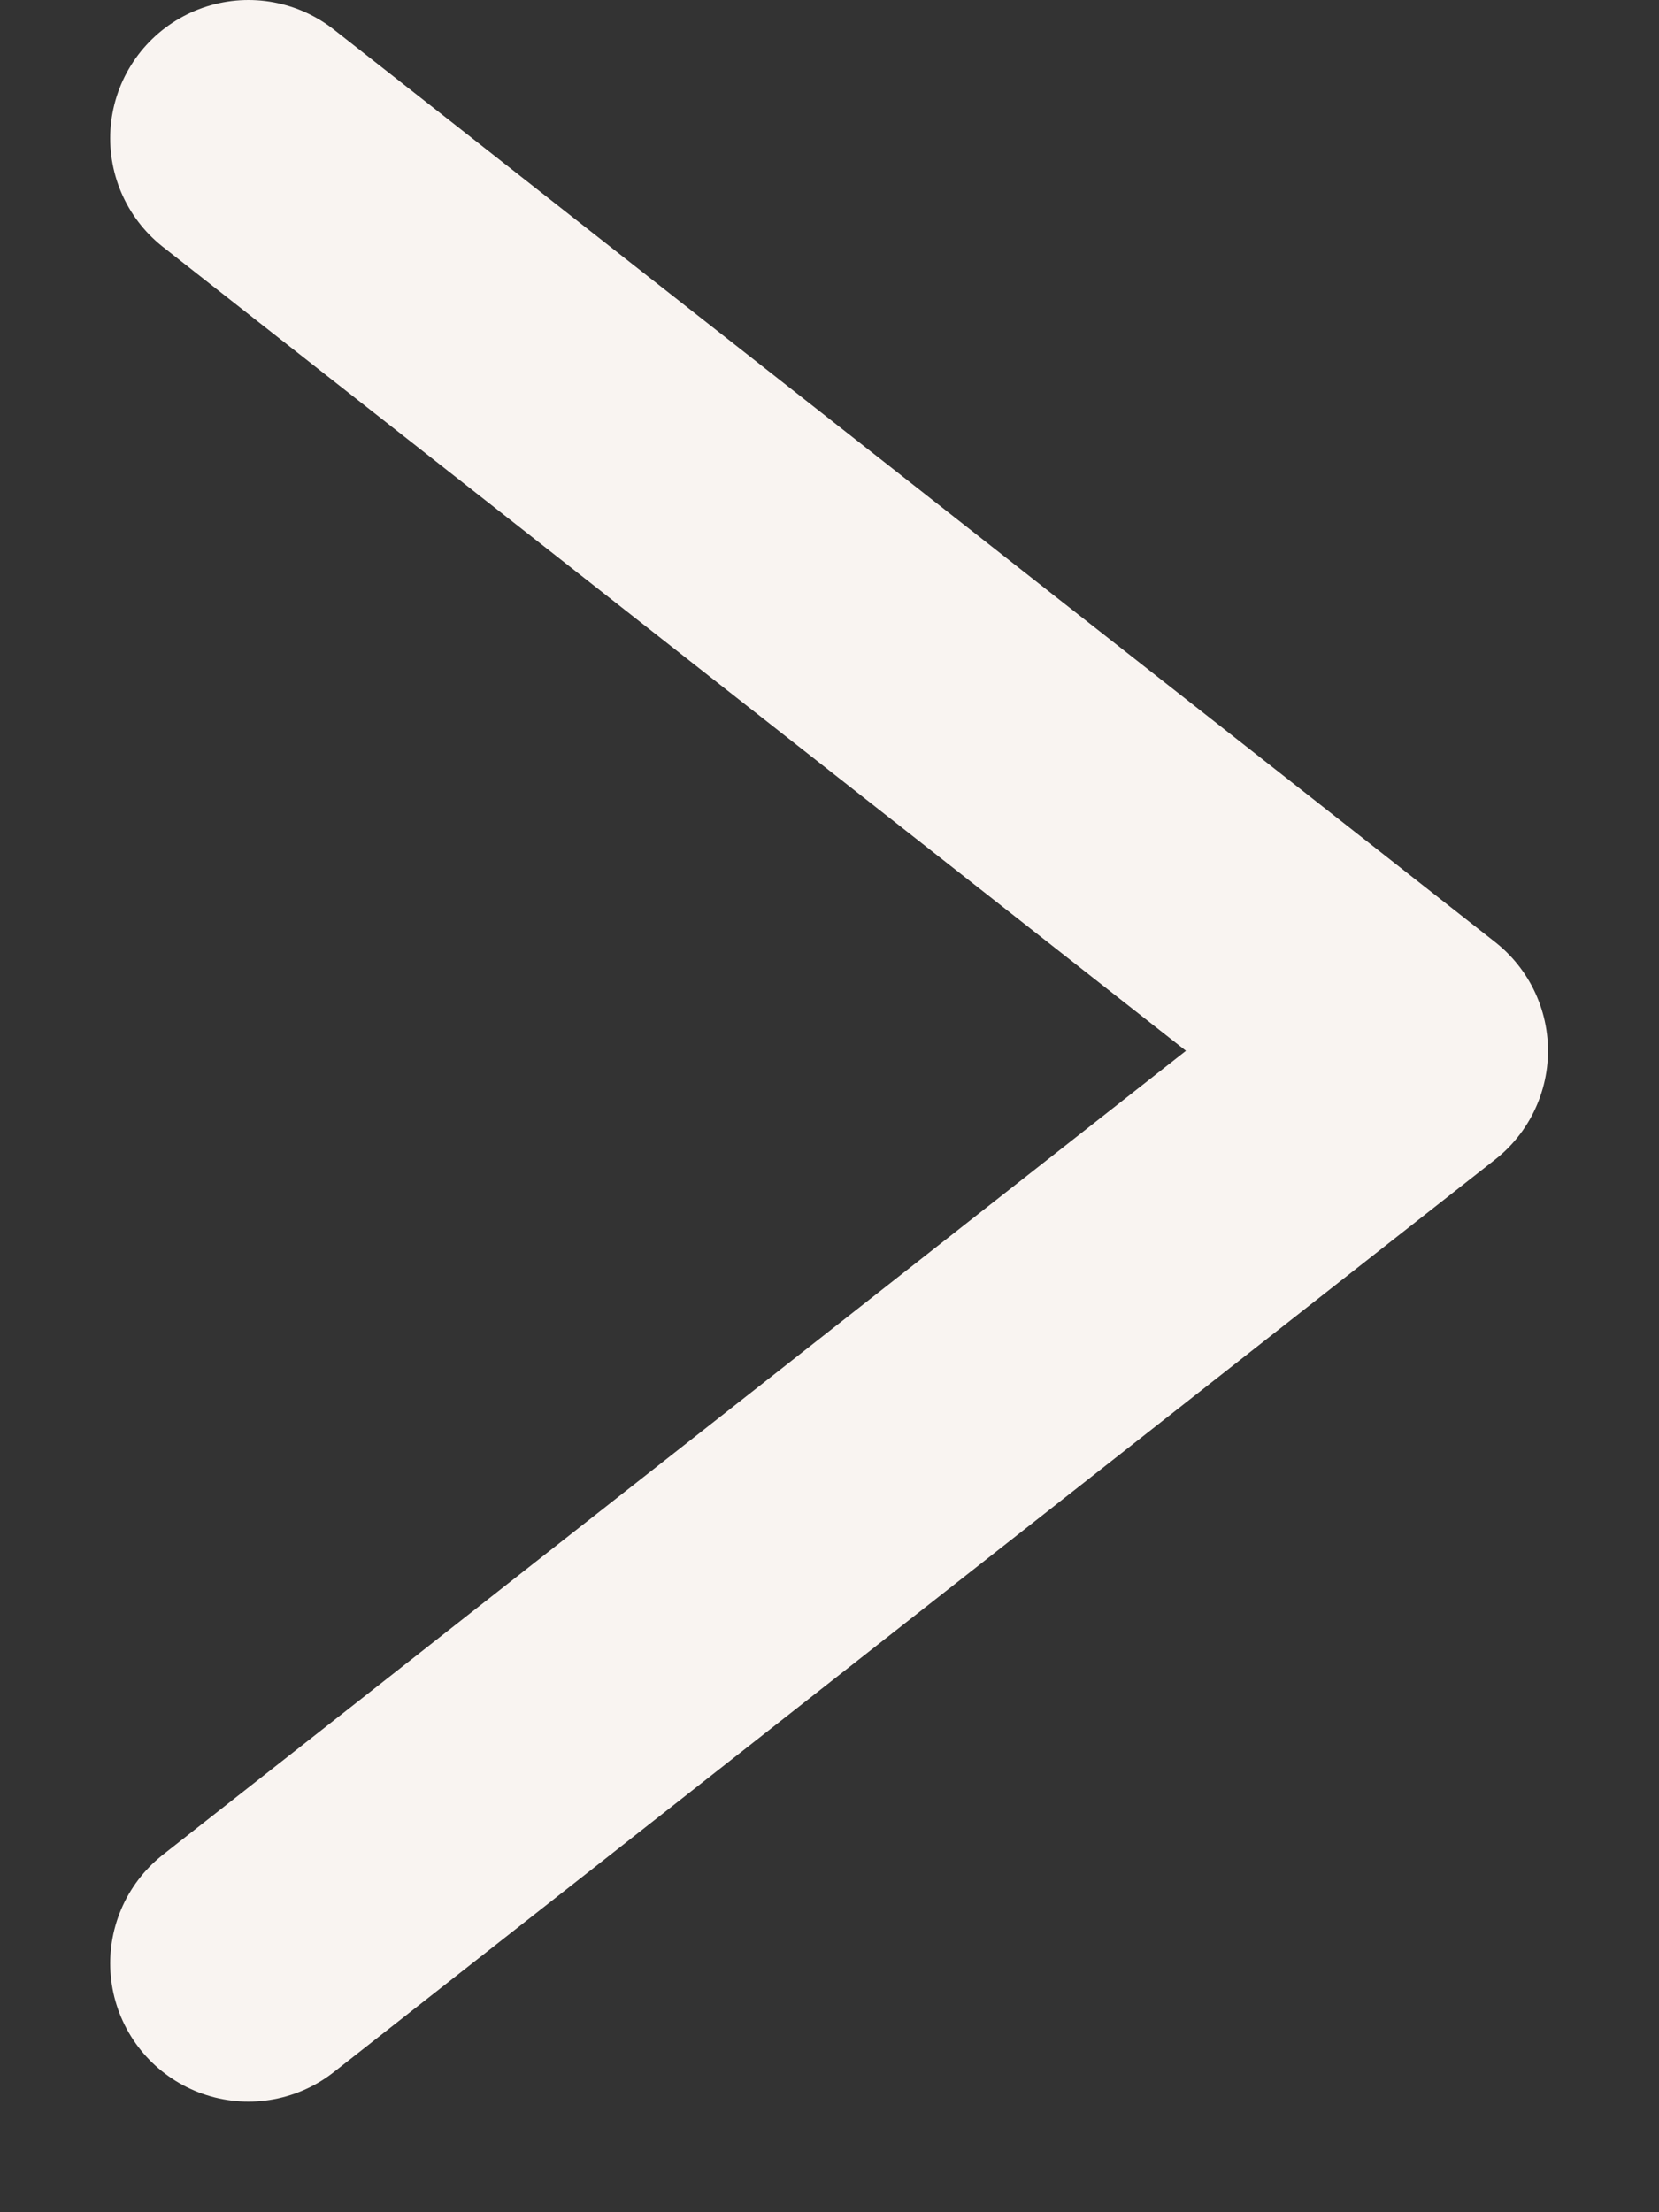
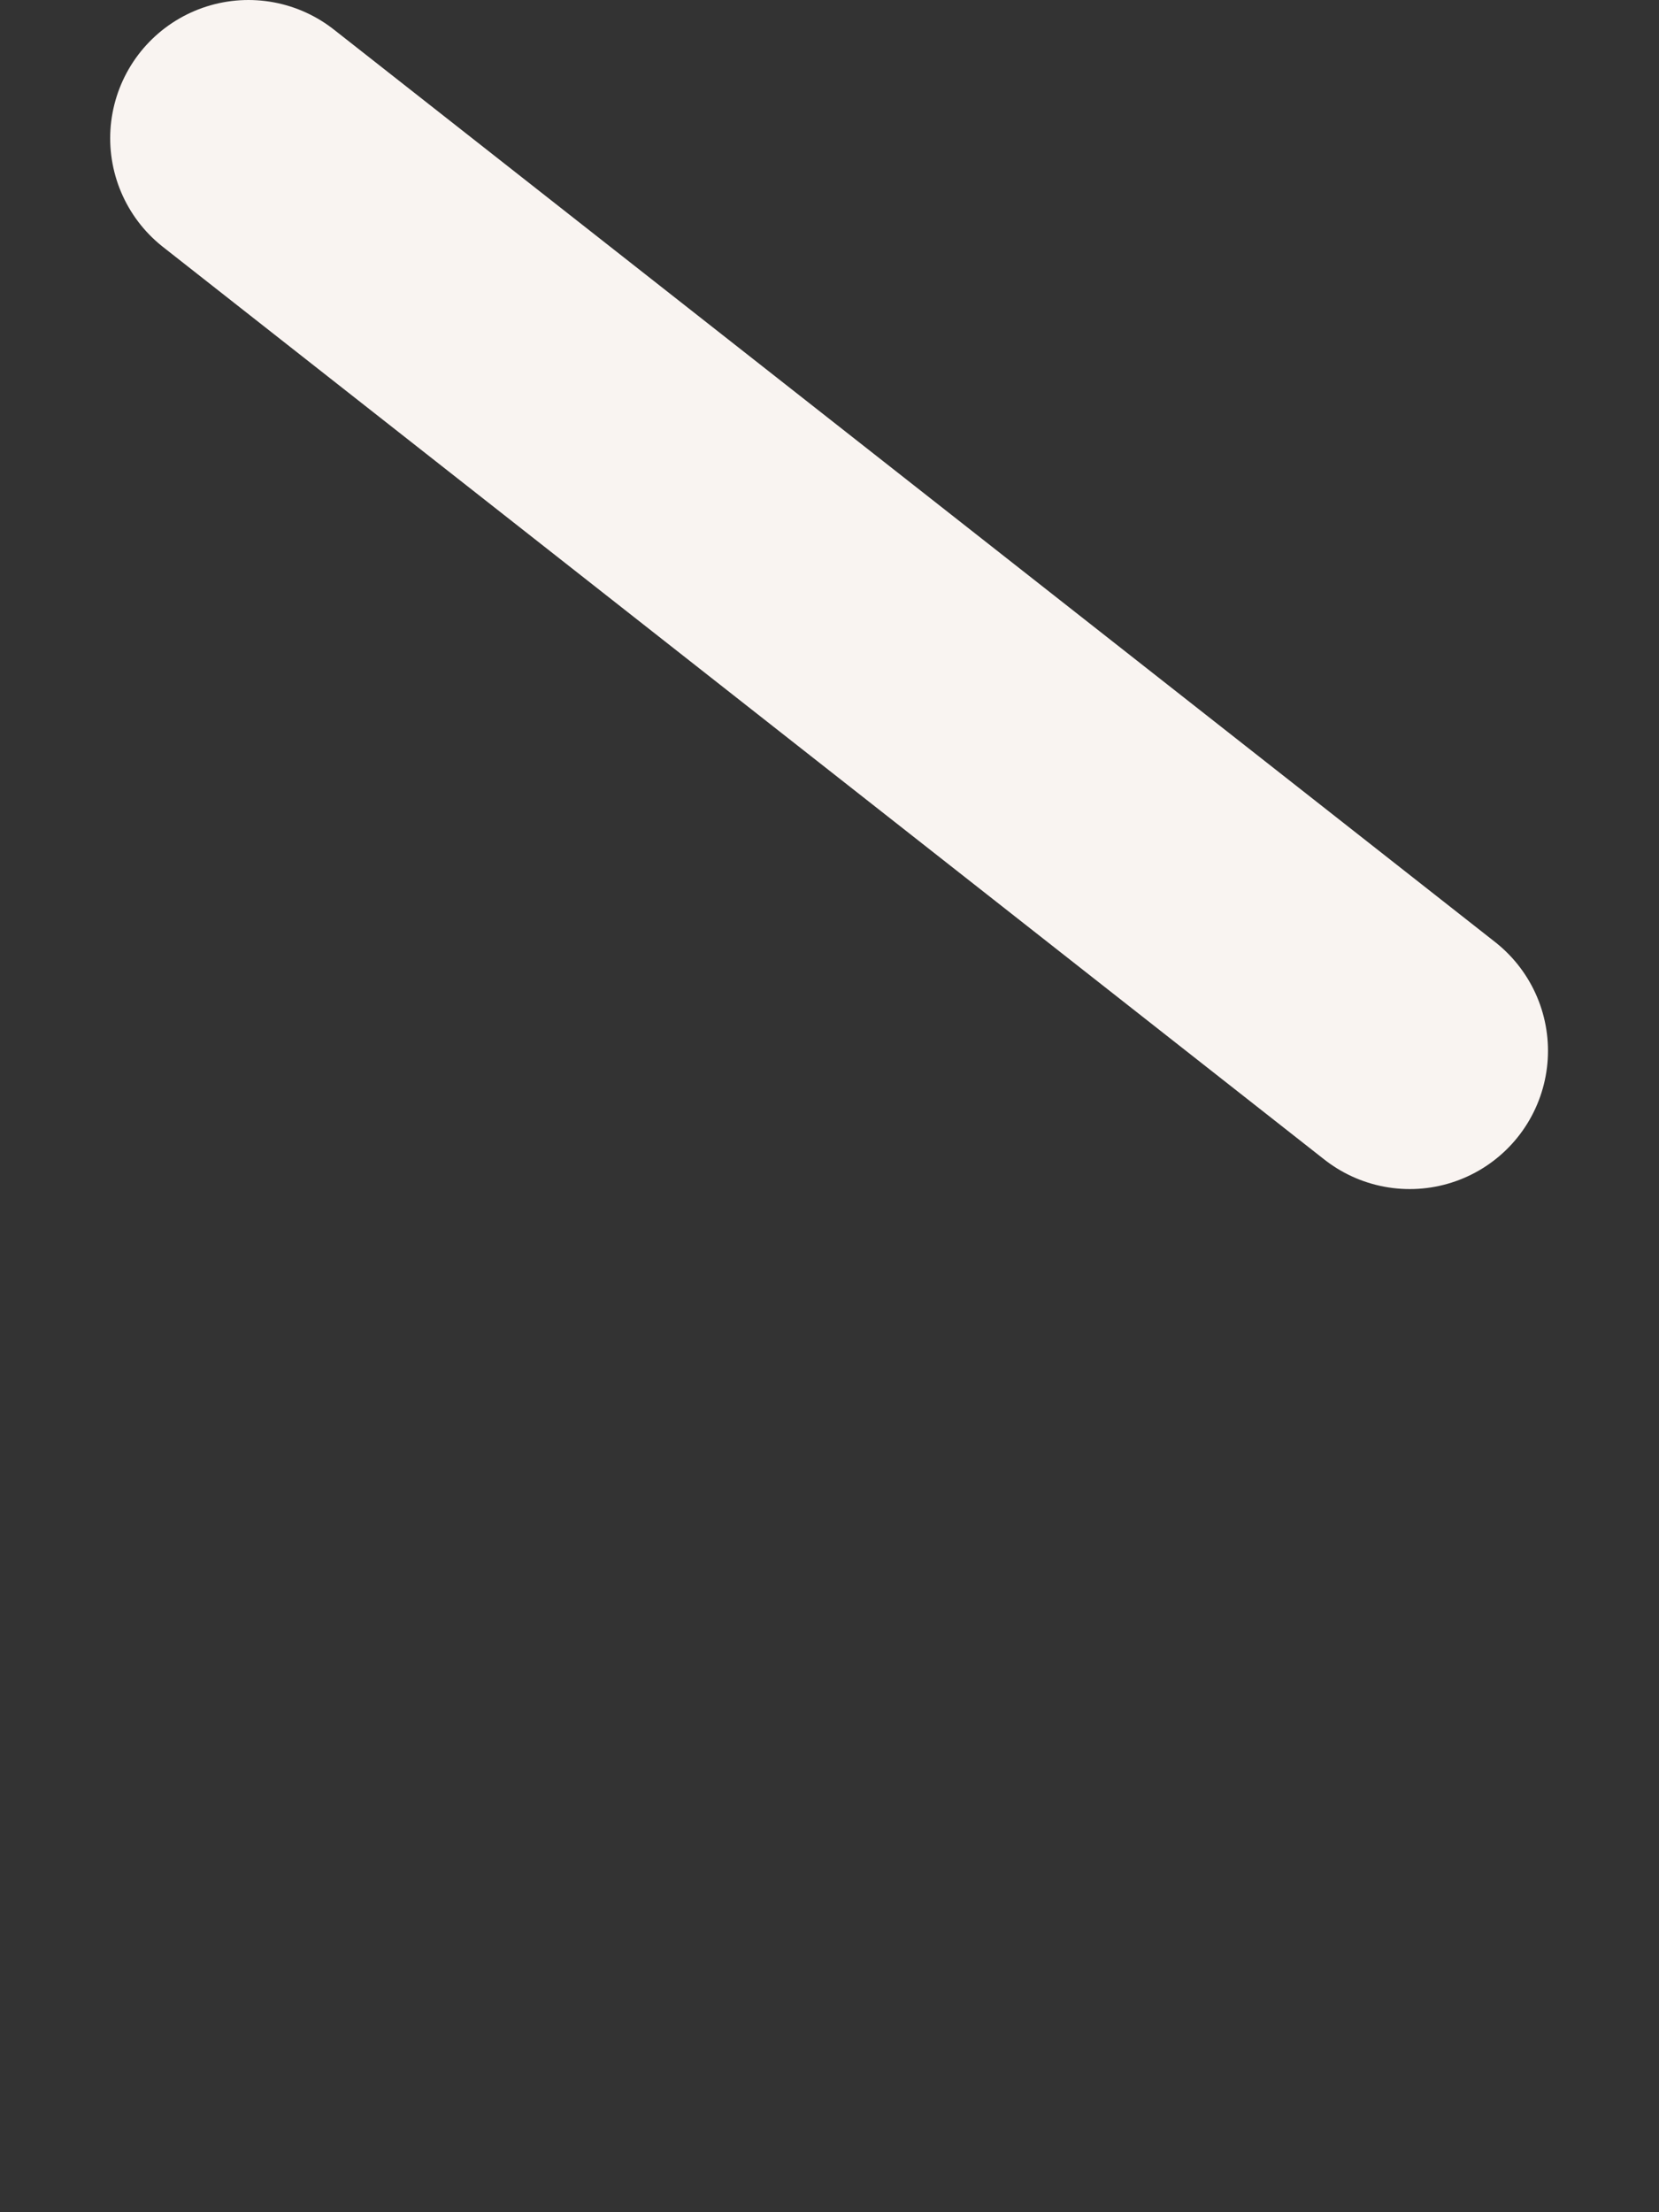
<svg xmlns="http://www.w3.org/2000/svg" width="12" height="16" viewBox="0 0 12 16" fill="none">
  <rect x="0" y="0" width="12" height="16" fill="#333333" stroke="none" />
-   <path d="M1.797 1L10.197 7.6L1.797 14.2" stroke="#F9F4F1" stroke-width="2" stroke-linecap="round" stroke-linejoin="round" />
+   <path d="M1.797 1L10.197 7.6" stroke="#F9F4F1" stroke-width="2" stroke-linecap="round" stroke-linejoin="round" />
</svg>